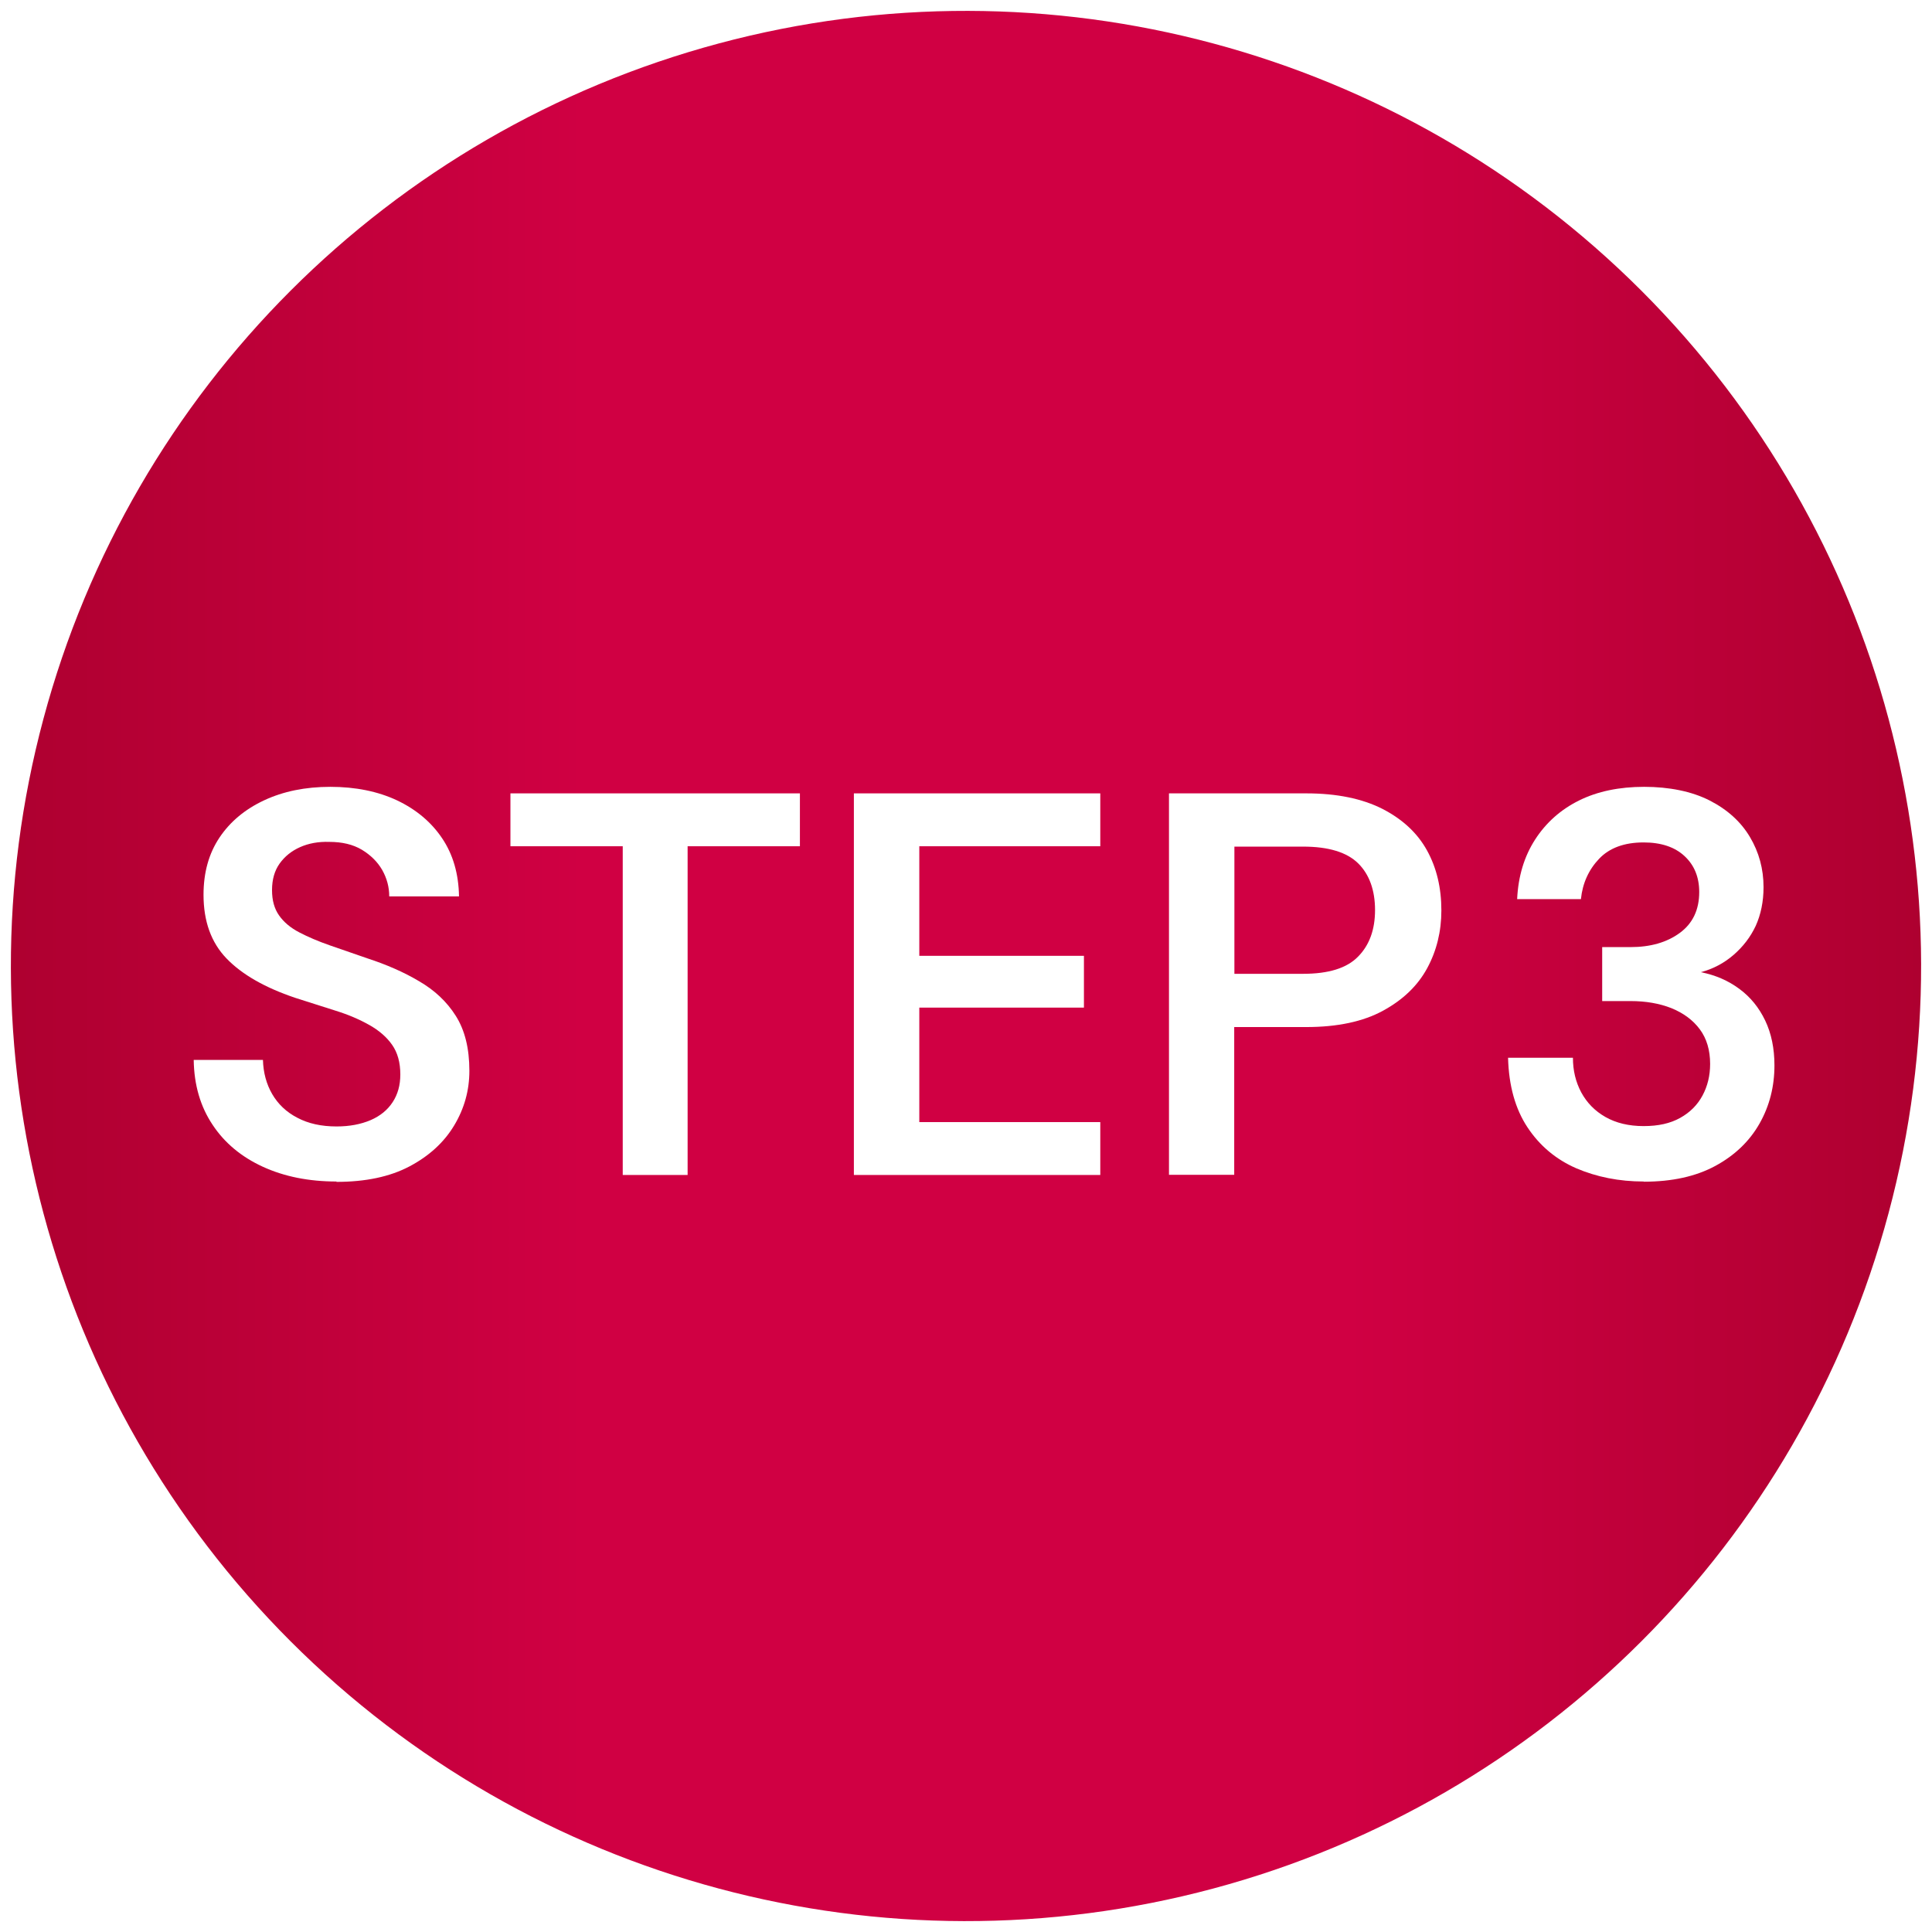
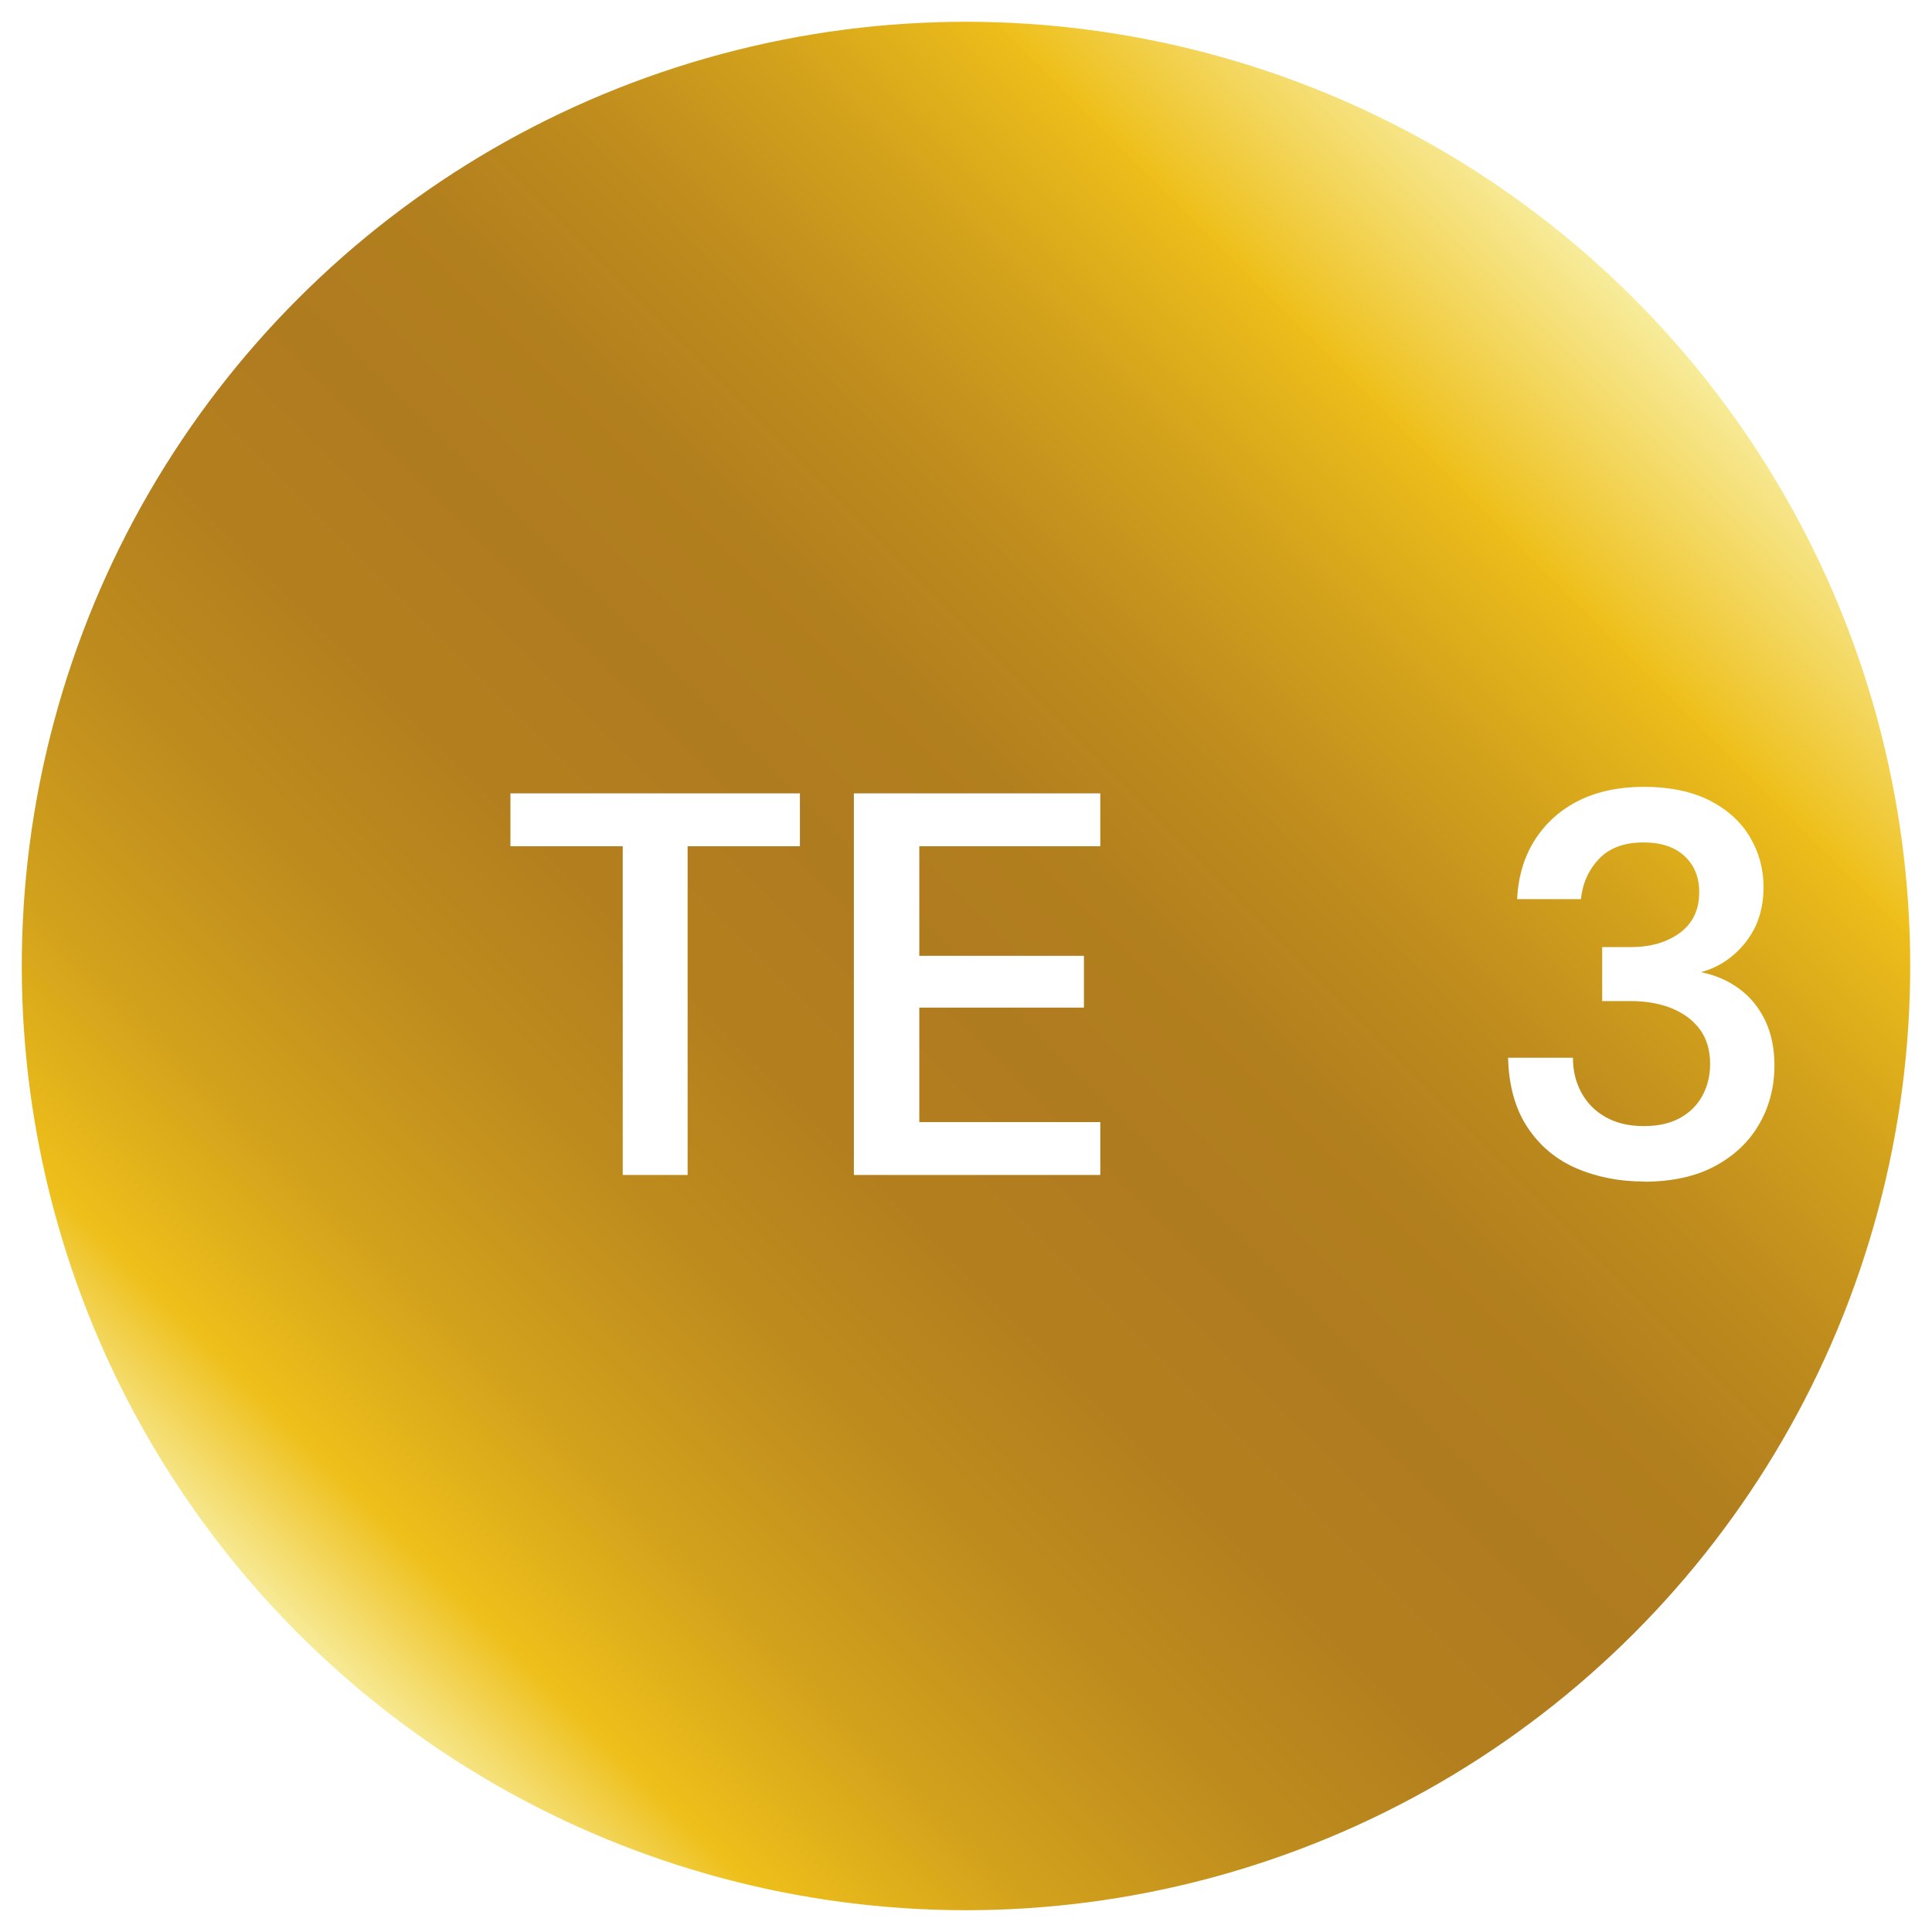
<svg xmlns="http://www.w3.org/2000/svg" id="_レイヤー_2" data-name="レイヤー 2" width="106.32" height="106.32" viewBox="0 0 106.32 106.32">
  <defs>
    <style>
      .cls-1 {
        filter: url(#drop-shadow-1);
      }

      .cls-2 {
        fill: url(#linear-gradient);
      }

      .cls-3 {
        fill: #fff;
      }

      .cls-4 {
        fill: url(#_新規グラデーションスウォッチ_5);
        stroke: #fff;
        stroke-miterlimit: 10;
        stroke-width: 1.2px;
      }
    </style>
    <linearGradient id="_新規グラデーションスウォッチ_5" data-name="新規グラデーションスウォッチ 5" x1="15.99" y1="90.32" x2="90.32" y2="15.99" gradientTransform="translate(53.16 -22.02) rotate(45)" gradientUnits="userSpaceOnUse">
      <stop offset="0" stop-color="#f8eea1" />
      <stop offset=".08" stop-color="#eebf1a" />
      <stop offset=".18" stop-color="#d2a11c" />
      <stop offset=".29" stop-color="#be8c1d" />
      <stop offset=".39" stop-color="#b37f1e" />
      <stop offset=".49" stop-color="#af7b1f" />
      <stop offset=".58" stop-color="#b27f1e" />
      <stop offset=".67" stop-color="#be8b1d" />
      <stop offset=".76" stop-color="#d1a01c" />
      <stop offset=".86" stop-color="#ecbd1a" />
      <stop offset=".86" stop-color="#eebf1a" />
      <stop offset="1" stop-color="#f8eea1" />
    </linearGradient>
    <linearGradient id="linear-gradient" x1=".6" y1="53.16" x2="105.72" y2="53.16" gradientTransform="translate(53.16 -22.02) rotate(45)" gradientUnits="userSpaceOnUse">
      <stop offset="0" stop-color="#ae0030" />
      <stop offset=".3" stop-color="#d00043" />
      <stop offset=".7" stop-color="#d00043" />
      <stop offset="1" stop-color="#ae0030" />
    </linearGradient>
    <filter id="drop-shadow-1" x="9.66" y="42.3" width="88" height="22.72" filterUnits="userSpaceOnUse">
      <feOffset dx="1" dy="1" />
      <feGaussianBlur result="blur" stdDeviation="0" />
      <feFlood flood-color="#231815" flood-opacity=".4" />
      <feComposite in2="blur" operator="in" />
      <feComposite in="SourceGraphic" />
    </filter>
  </defs>
  <g id="_レイヤー_1-2" data-name="レイヤー 1">
    <g>
      <g>
        <circle class="cls-4" cx="53.16" cy="53.16" r="52.56" transform="translate(-22.02 53.16) rotate(-45)" />
-         <circle class="cls-2" cx="53.16" cy="53.16" r="52.56" transform="translate(-22.02 53.16) rotate(-45)" />
      </g>
      <g class="cls-1">
-         <path class="cls-3" d="M17.52,64.02c-1.52,0-2.87-.27-4.05-.81-1.18-.54-2.11-1.31-2.77-2.31-.67-1-1.02-2.19-1.04-3.57h3.81c.02.7.19,1.33.51,1.88.32.55.78.99,1.38,1.3.6.32,1.32.48,2.16.48.72,0,1.34-.12,1.88-.35.53-.23.93-.56,1.21-.99.28-.43.42-.93.42-1.52,0-.66-.15-1.2-.45-1.63-.3-.43-.72-.79-1.25-1.09-.53-.3-1.15-.57-1.86-.79-.71-.23-1.46-.46-2.23-.71-1.66-.56-2.92-1.28-3.77-2.16s-1.27-2.05-1.27-3.51c0-1.22.29-2.27.88-3.15.59-.88,1.41-1.56,2.46-2.05s2.26-.74,3.64-.74,2.62.25,3.68.75c1.05.5,1.88,1.2,2.47,2.08.6.89.91,1.96.93,3.2h-3.84c0-.52-.13-1-.39-1.46-.26-.45-.64-.82-1.12-1.11-.49-.29-1.08-.43-1.79-.43-.6-.02-1.14.08-1.61.29s-.84.51-1.12.9c-.28.39-.42.88-.42,1.46s.13,1.03.39,1.4c.26.37.63.68,1.11.93.48.25,1.04.49,1.67.71.63.22,1.33.46,2.08.72,1.04.34,1.99.75,2.83,1.25.85.49,1.53,1.12,2.03,1.91s.75,1.79.75,3.03c0,1.08-.28,2.08-.84,3.01-.56.93-1.38,1.68-2.46,2.25s-2.42.85-4.02.85Z" />
        <path class="cls-3" d="M33.27,63.66v-18.09h-6.18v-2.91h15.93v2.91h-6.18v18.09h-3.57Z" />
        <path class="cls-3" d="M45.99,63.66v-21h13.56v2.91h-9.96v6.03h9.06v2.85h-9.06v6.3h9.96v2.91h-13.56Z" />
-         <path class="cls-3" d="M63.33,63.66v-21h7.56c1.68,0,3.07.29,4.18.85,1.11.57,1.93,1.33,2.46,2.29.53.96.79,2.06.79,3.3,0,1.16-.26,2.22-.78,3.18-.52.96-1.33,1.74-2.43,2.34s-2.51.9-4.23.9h-3.96v8.13h-3.6ZM66.93,52.59h3.78c1.4,0,2.41-.31,3.03-.95.62-.63.93-1.48.93-2.56s-.31-1.96-.93-2.57c-.62-.61-1.63-.92-3.03-.92h-3.78v6.99Z" />
        <path class="cls-3" d="M89.46,64.02c-1.36,0-2.6-.25-3.72-.73-1.12-.49-2.01-1.24-2.68-2.25-.67-1.01-1.03-2.29-1.07-3.83h3.57c0,.7.15,1.33.46,1.91.31.57.75,1.02,1.33,1.35s1.28.5,2.1.5,1.47-.15,2.01-.45.95-.71,1.23-1.23c.28-.52.42-1.1.42-1.74,0-.76-.19-1.4-.57-1.91-.38-.51-.9-.89-1.56-1.16-.66-.26-1.41-.39-2.25-.39h-1.56v-2.97h1.56c1.1,0,2-.26,2.71-.78.71-.52,1.07-1.27,1.07-2.25,0-.82-.27-1.48-.81-1.98s-1.29-.75-2.25-.75c-1.06,0-1.88.3-2.45.9-.57.6-.91,1.34-1,2.22h-3.51c.06-1.26.39-2.35.99-3.28.6-.93,1.41-1.65,2.42-2.15s2.21-.75,3.58-.75,2.62.25,3.6.75c.98.5,1.72,1.17,2.22,2.01.5.84.75,1.76.75,2.76,0,.8-.15,1.51-.43,2.13-.29.62-.7,1.15-1.22,1.6-.52.45-1.12.77-1.8.95.8.16,1.5.46,2.12.92.61.45,1.08,1.03,1.42,1.74s.51,1.54.51,2.47c0,1.16-.27,2.23-.82,3.2-.55.97-1.36,1.75-2.43,2.33-1.07.58-2.38.87-3.94.87Z" />
      </g>
    </g>
  </g>
</svg>